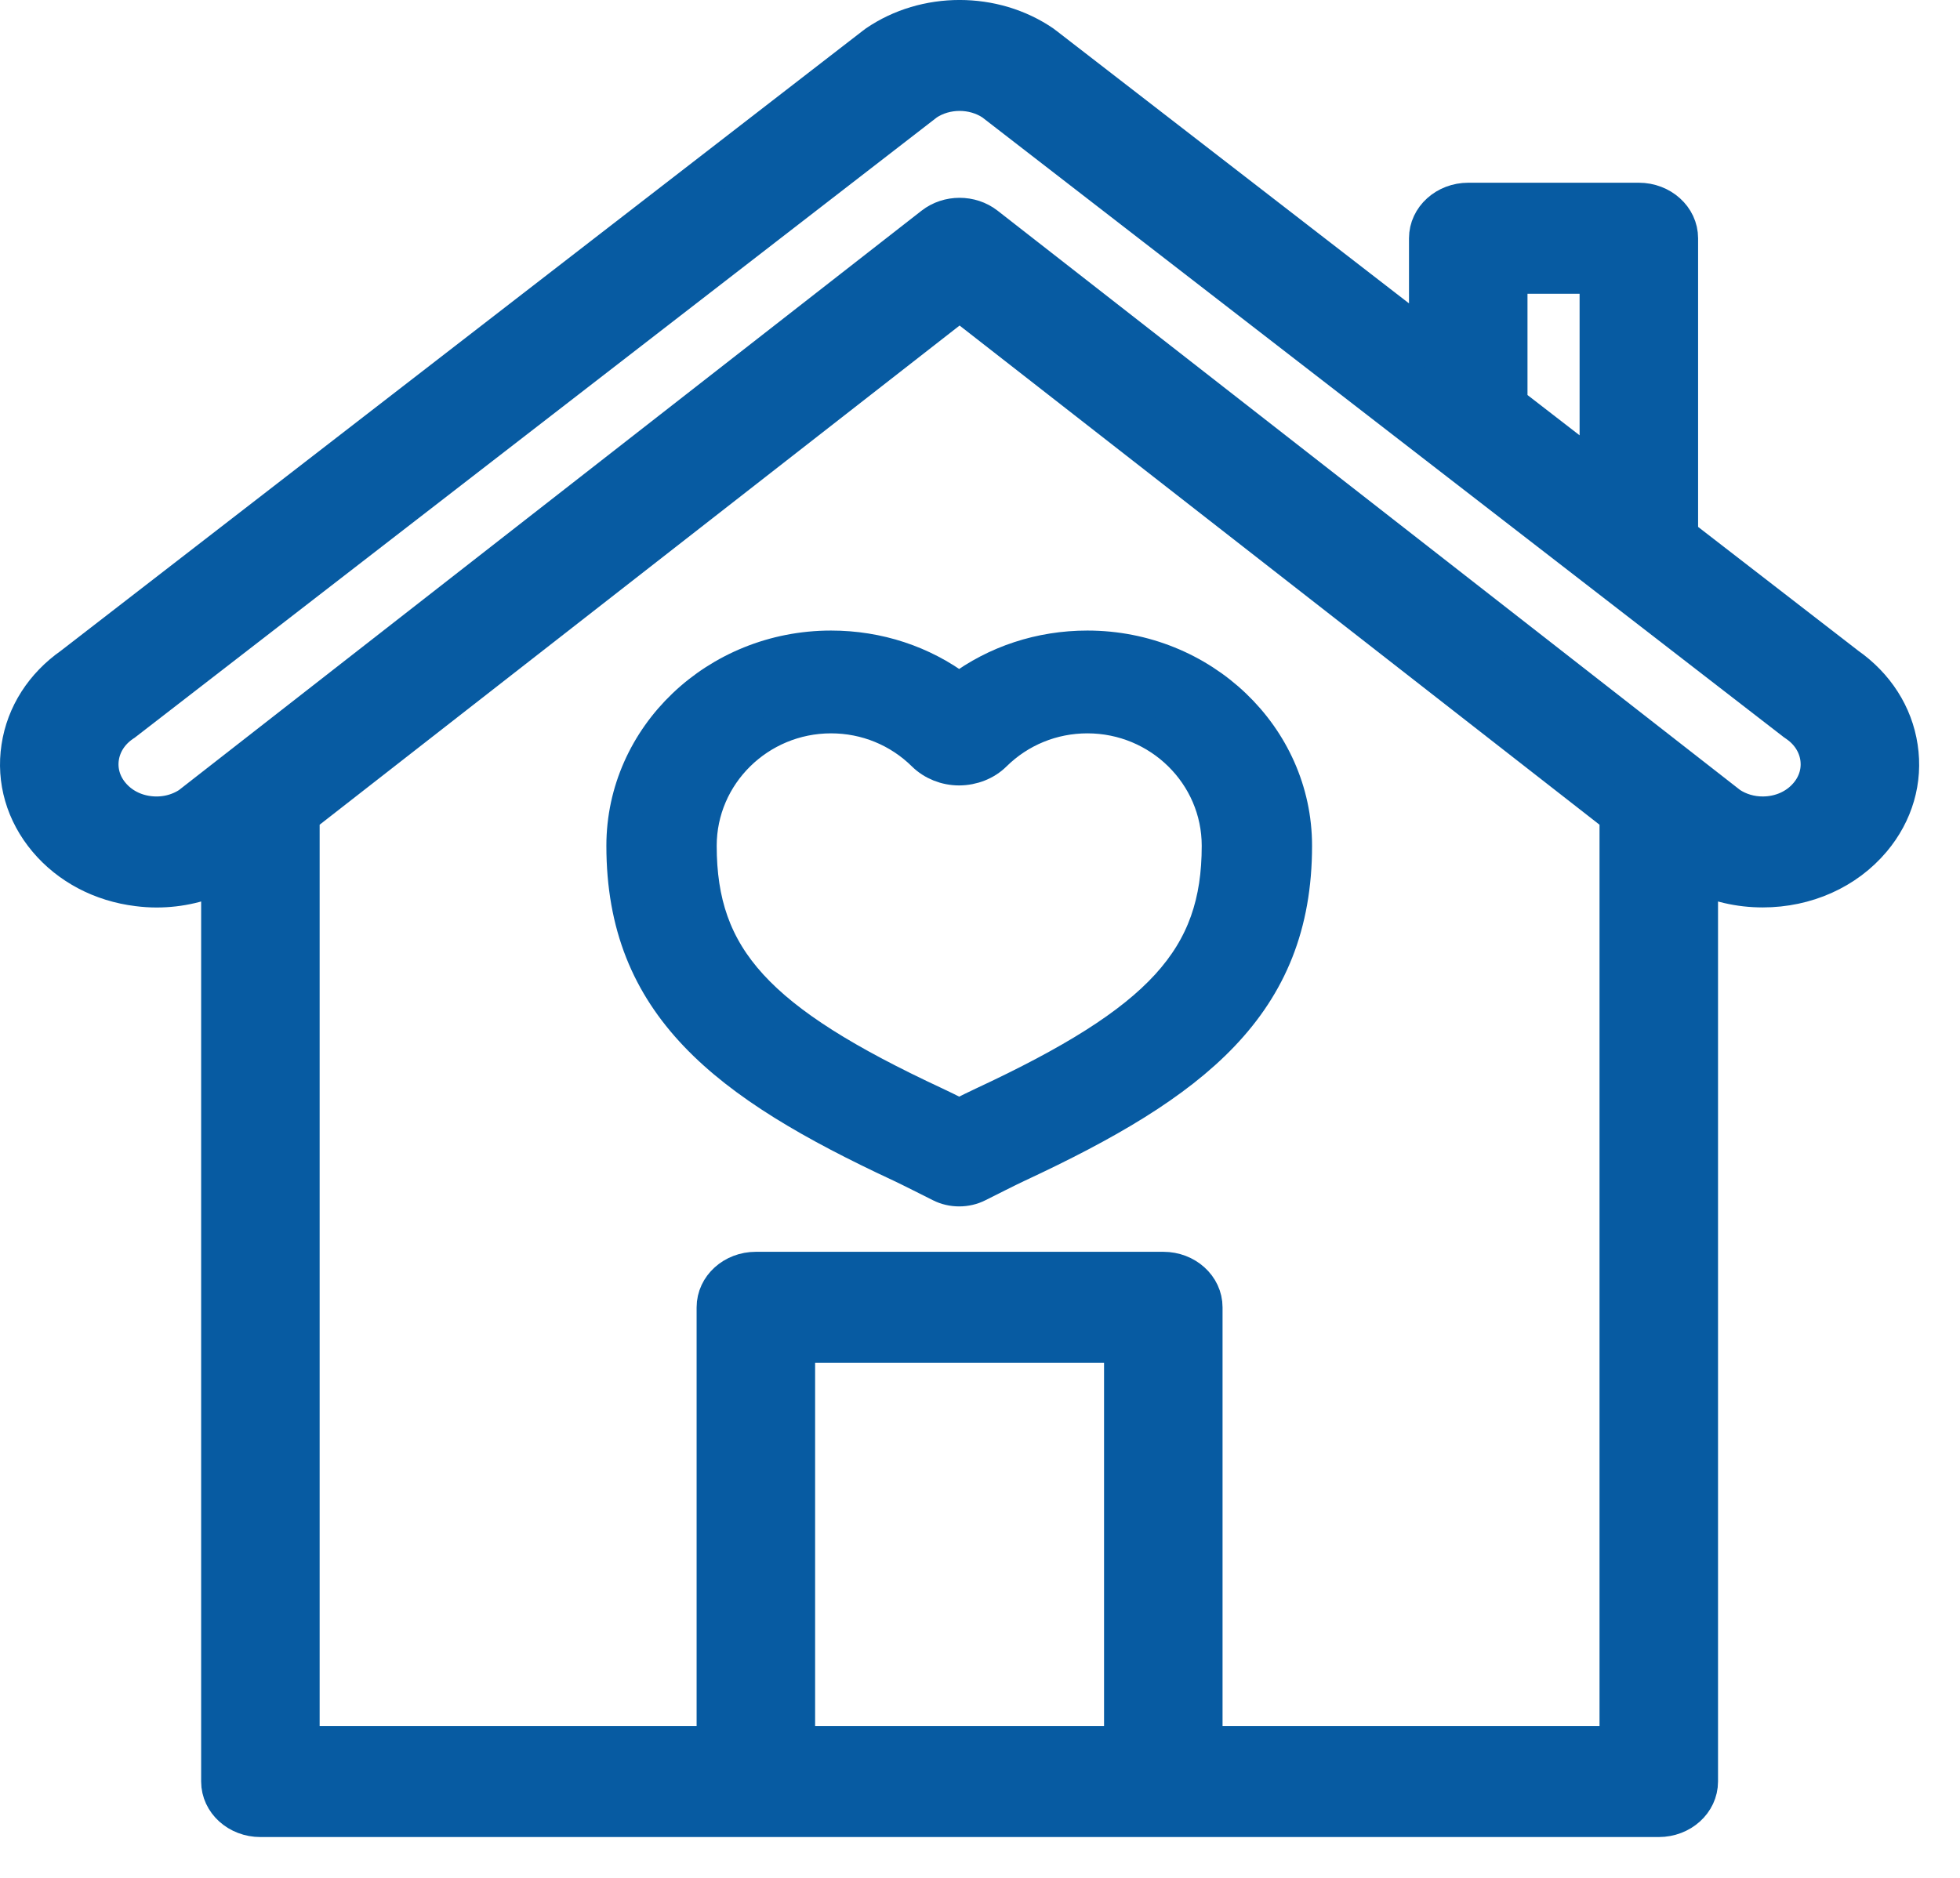
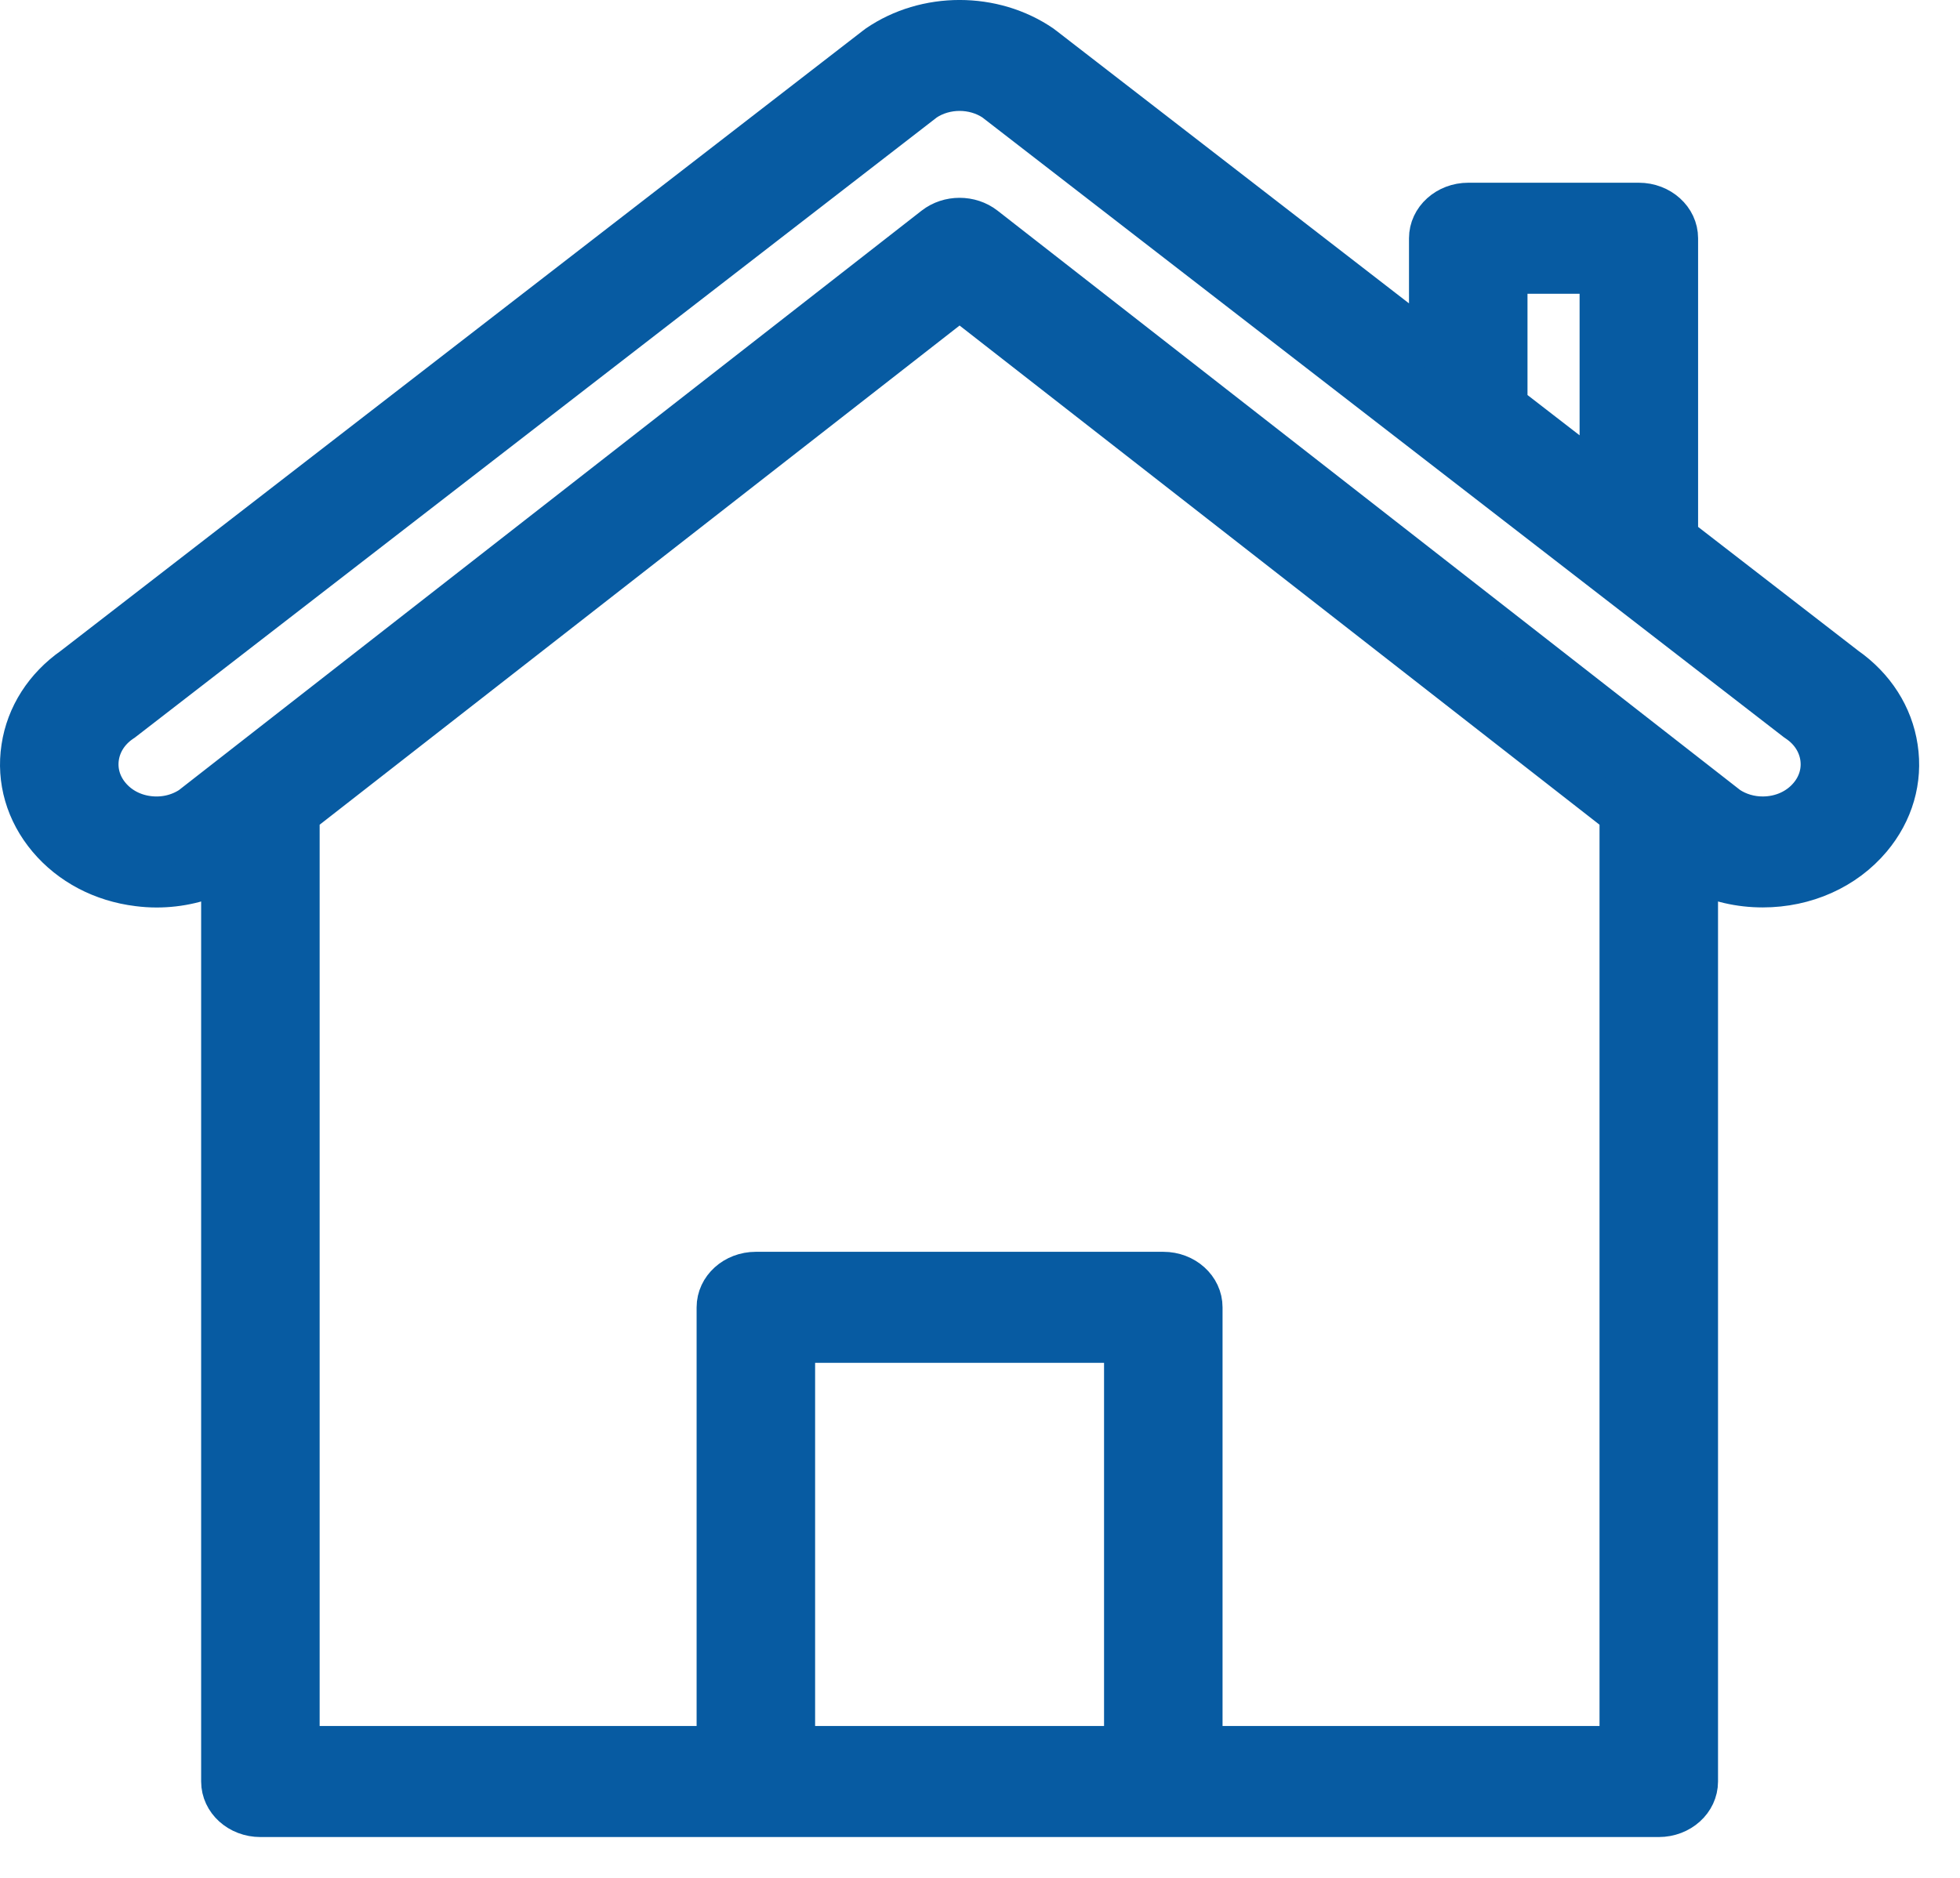
<svg xmlns="http://www.w3.org/2000/svg" width="24" height="23" viewBox="0 0 24 23" fill="none">
-   <path d="M13.315 7.923C12.738 7.923 12.191 8.104 11.745 8.438C11.299 8.104 10.754 7.923 10.176 7.923C8.769 7.923 7.625 9.016 7.625 10.359C7.625 12.313 8.871 13.276 11.023 14.278C11.124 14.325 11.41 14.47 11.512 14.521C11.584 14.558 11.665 14.576 11.745 14.576C11.825 14.576 11.906 14.558 11.978 14.521C12.08 14.47 12.366 14.325 12.468 14.278C14.62 13.275 15.866 12.313 15.866 10.359C15.866 9.016 14.722 7.923 13.315 7.923ZM12.033 13.514C11.968 13.544 11.852 13.601 11.745 13.655C11.639 13.601 11.523 13.544 11.458 13.514C9.276 12.498 8.576 11.731 8.576 10.359C8.576 9.49 9.294 8.782 10.176 8.782C10.603 8.782 11.005 8.947 11.307 9.245C11.42 9.356 11.579 9.42 11.745 9.42C11.912 9.419 12.072 9.356 12.184 9.245C12.486 8.947 12.888 8.782 13.315 8.782C14.197 8.782 14.915 9.489 14.915 10.359C14.915 11.731 14.214 12.498 12.033 13.514Z" fill="#075BA2" stroke="#075BA2" stroke-width="0.4" />
  <path d="M23.234 9.156C23.175 8.762 22.951 8.413 22.604 8.17L20.543 6.576V2.918C20.543 2.681 20.33 2.488 20.067 2.488H17.979C17.716 2.488 17.503 2.681 17.503 2.918V4.225L12.778 0.571C12.771 0.565 12.764 0.56 12.757 0.555C12.164 0.148 11.336 0.148 10.743 0.555C10.736 0.56 10.729 0.565 10.722 0.571L0.896 8.17C0.549 8.413 0.325 8.762 0.266 9.156C0.205 9.554 0.32 9.95 0.589 10.27C0.858 10.59 1.248 10.796 1.689 10.85C1.766 10.86 1.842 10.865 1.918 10.865C2.197 10.865 2.469 10.801 2.713 10.68V21.82C2.713 22.058 2.926 22.25 3.189 22.25H20.311C20.574 22.25 20.787 22.058 20.787 21.82V10.68C21.03 10.801 21.302 10.864 21.584 10.864C22.11 10.864 22.594 10.647 22.911 10.27C23.18 9.95 23.295 9.554 23.234 9.156ZM18.454 3.348H19.592V5.841L18.454 4.961V3.348ZM9.731 21.39V16.442H13.769V21.39H9.731ZM14.72 21.39V16.012C14.72 15.774 14.507 15.582 14.245 15.582H9.255C8.993 15.582 8.78 15.774 8.78 16.012V21.39H3.664V9.979L11.75 3.67L19.836 9.979V21.39H14.72ZM22.153 9.75C22.017 9.912 21.81 10.005 21.584 10.005C21.432 10.005 21.287 9.962 21.164 9.881L12.061 2.777C11.882 2.638 11.618 2.638 11.439 2.777L2.336 9.881C2.186 9.98 2.003 10.022 1.818 9.999C1.629 9.976 1.462 9.887 1.347 9.75C1.231 9.613 1.182 9.443 1.208 9.272C1.234 9.102 1.332 8.95 1.483 8.846C1.491 8.841 1.498 8.836 1.505 8.831L11.328 1.233C11.578 1.067 11.922 1.067 12.172 1.233L21.995 8.831C22.002 8.836 22.009 8.841 22.017 8.846C22.168 8.95 22.266 9.102 22.292 9.272C22.318 9.443 22.269 9.613 22.153 9.75Z" fill="#075BA2" stroke="#075BA2" stroke-width="0.5" />
</svg>